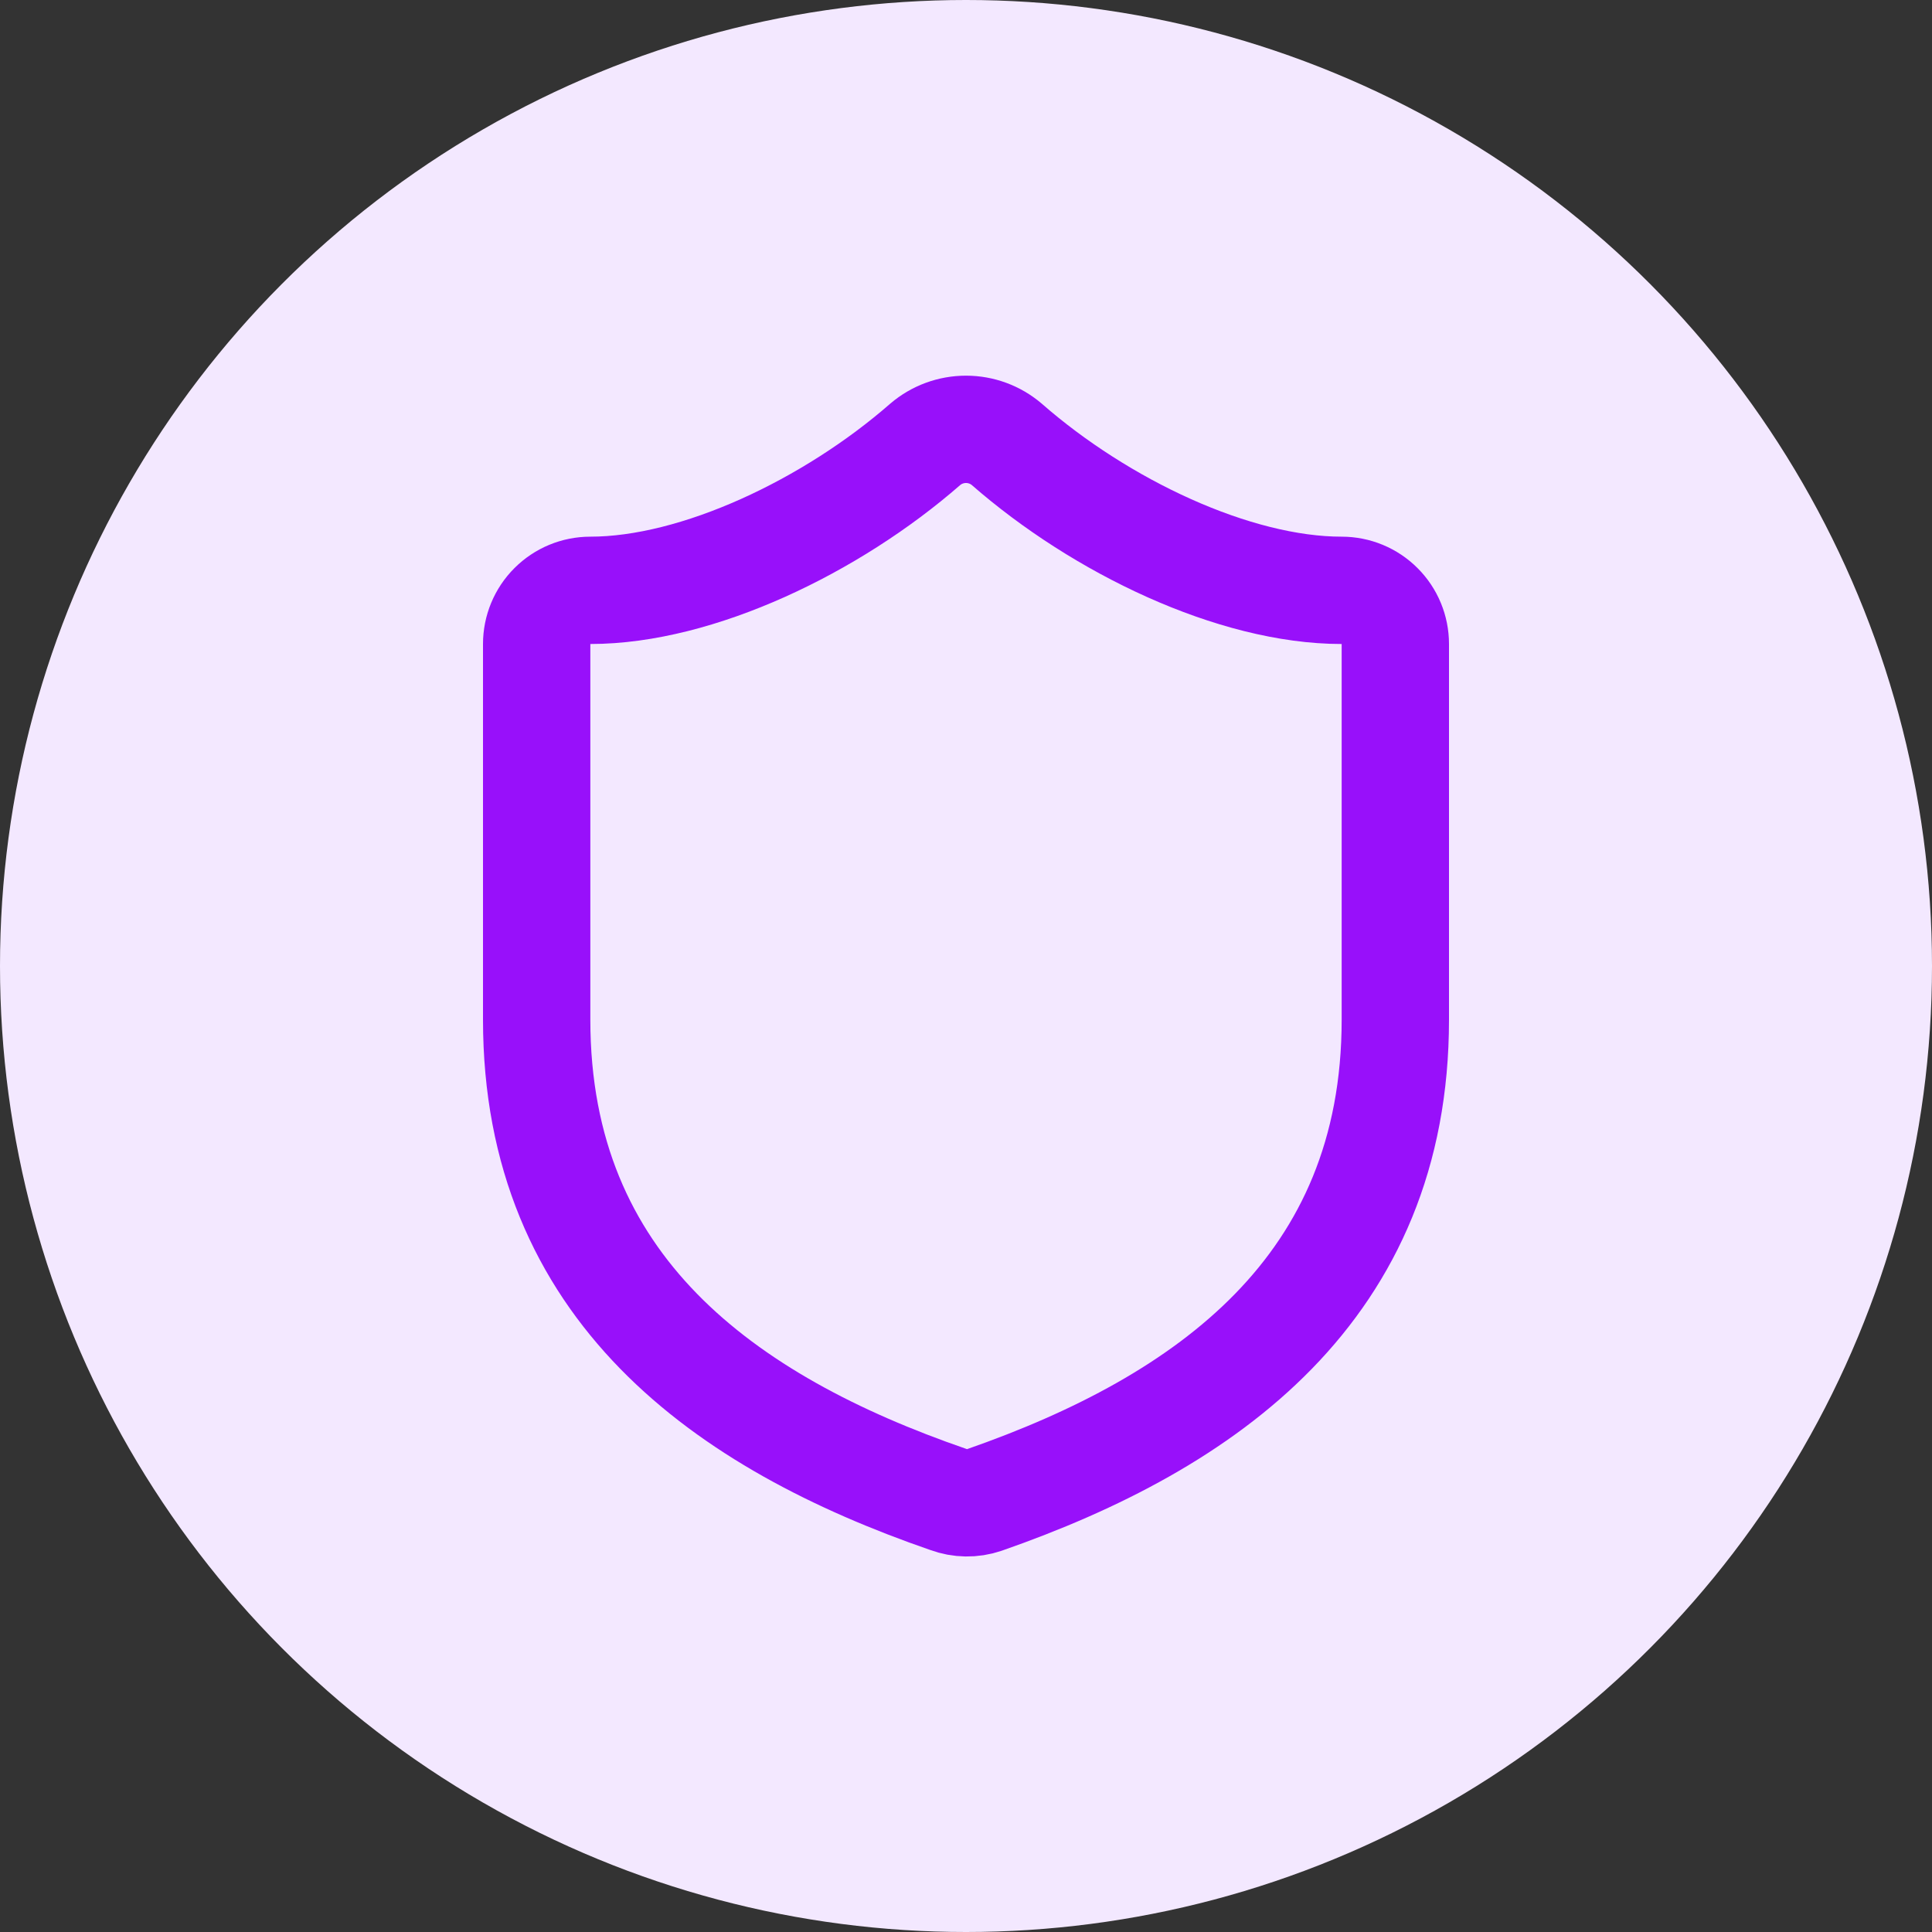
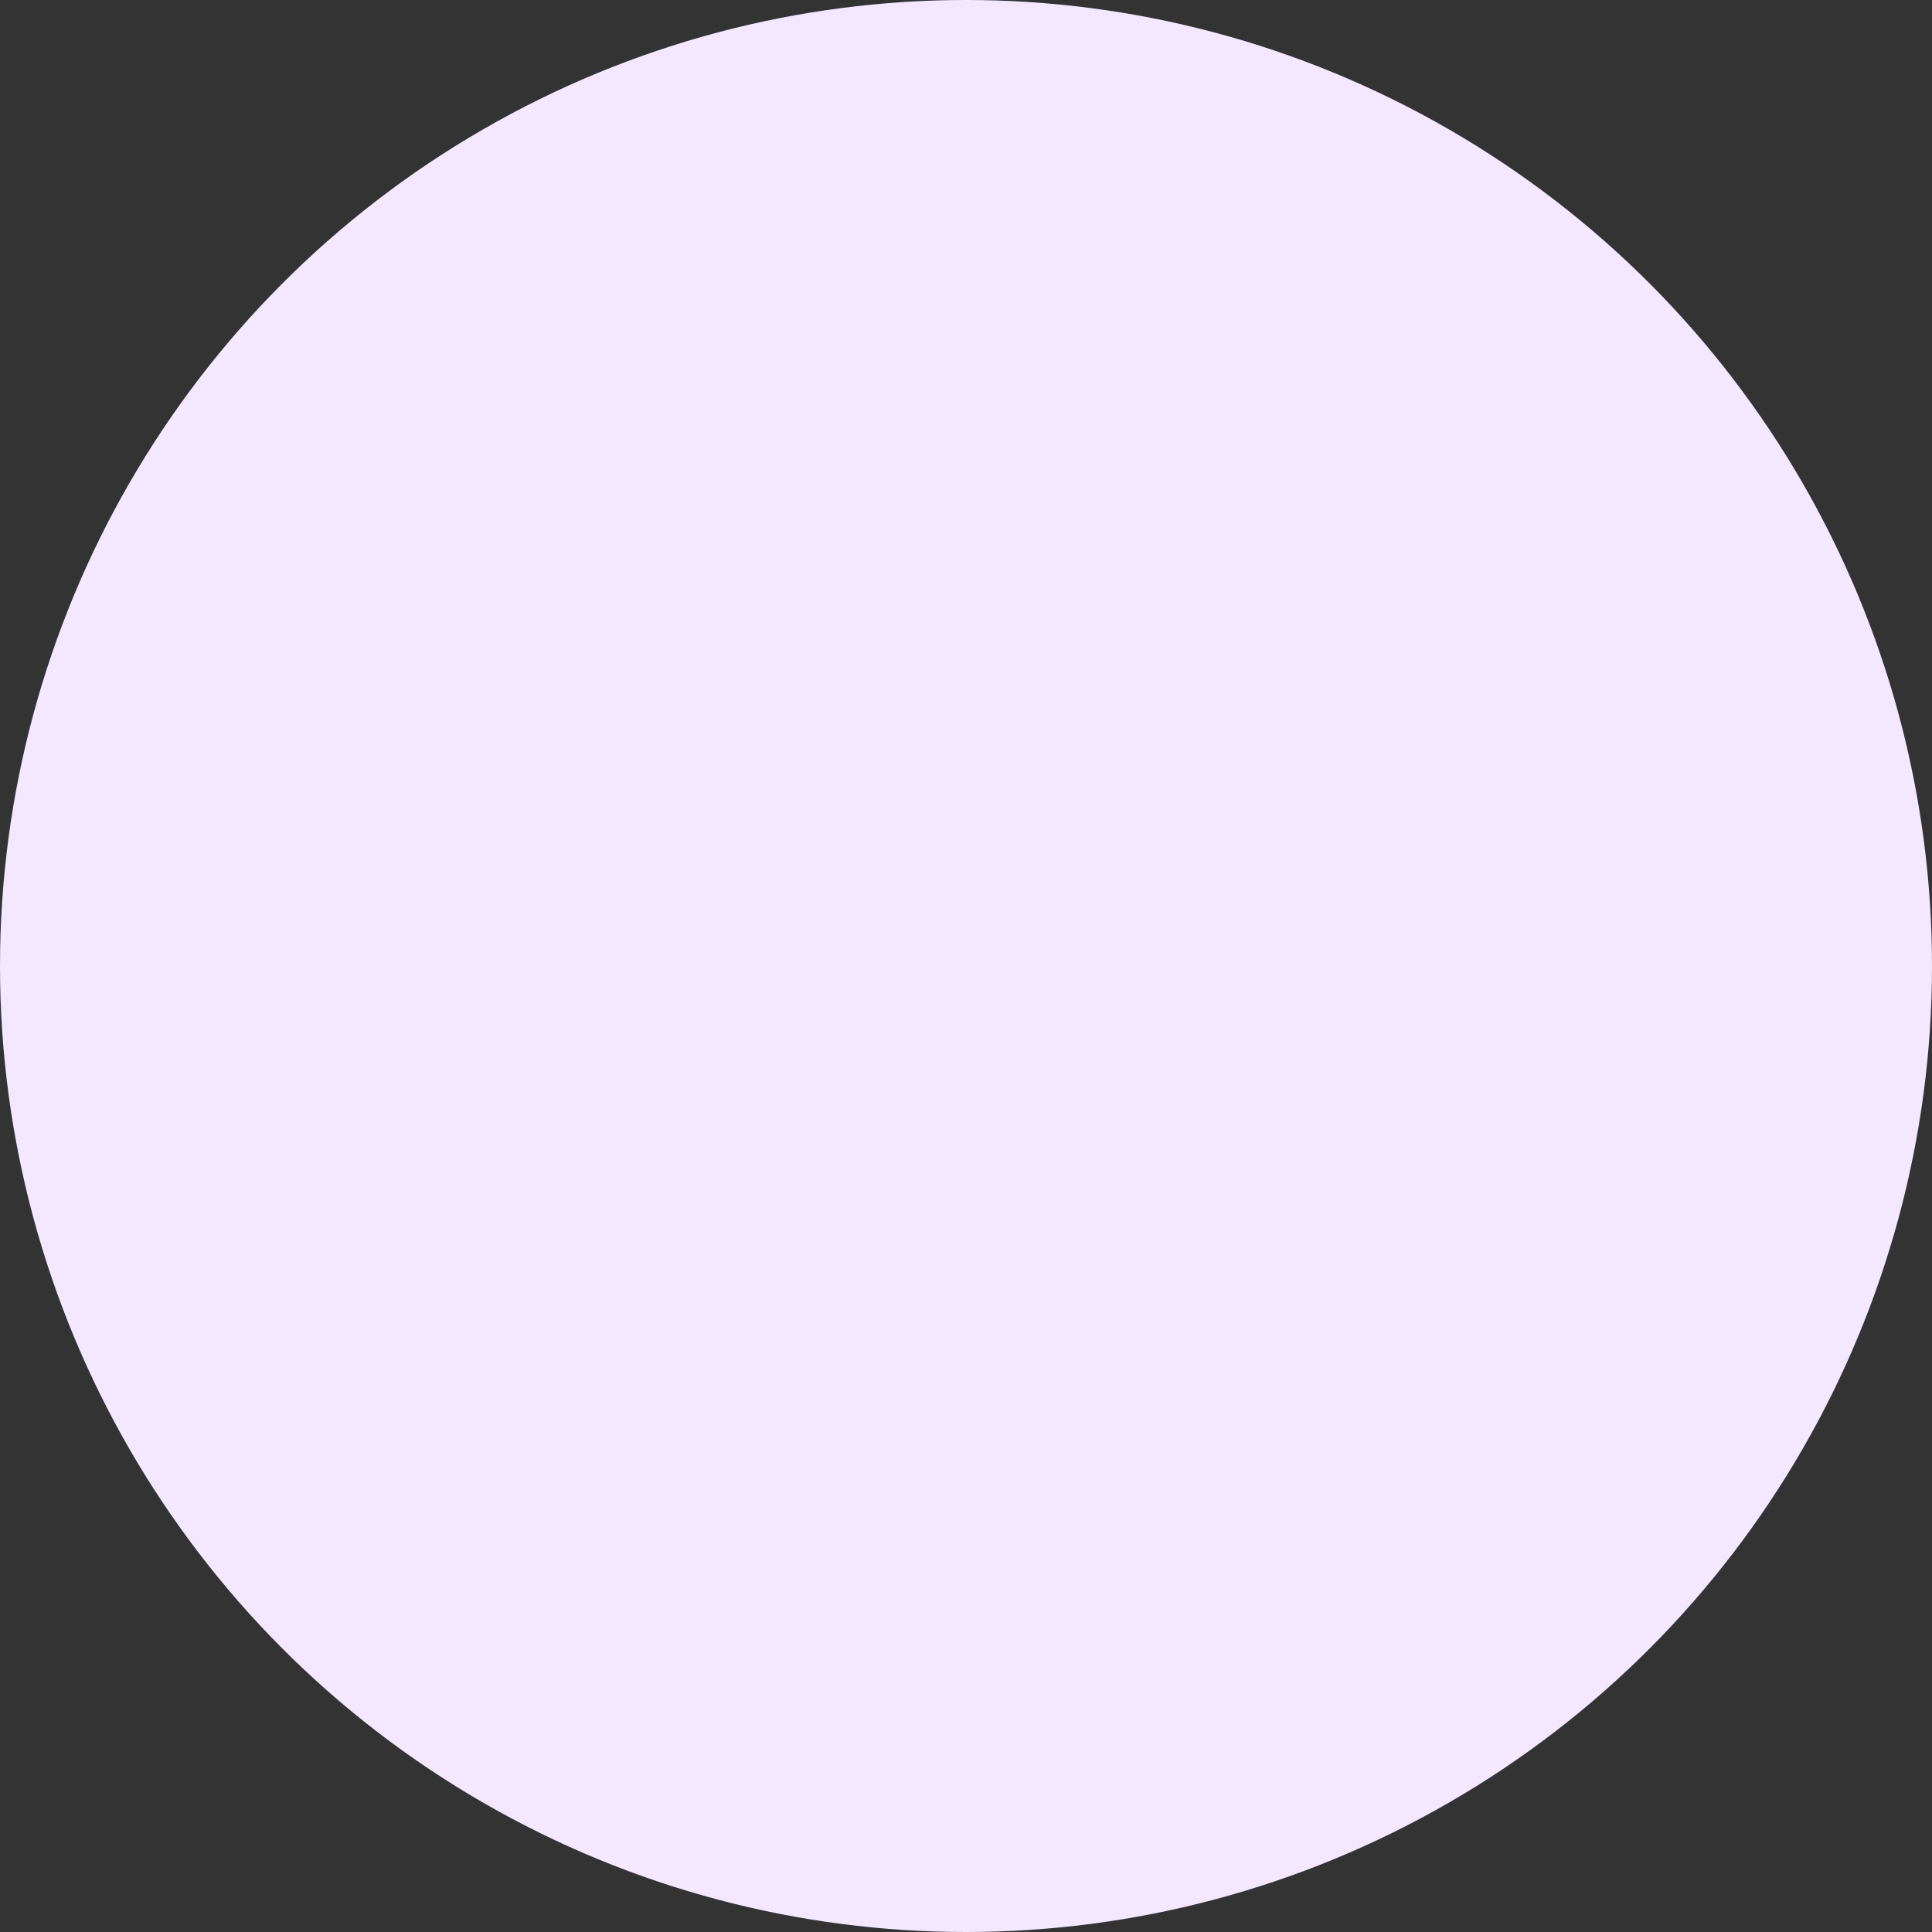
<svg xmlns="http://www.w3.org/2000/svg" width="36" height="36" viewBox="0 0 36 36" fill="none">
  <rect x="0" y="0" width="36" height="36" fill="#333333" stroke="none" />
  <circle cx="18" cy="18" r="18" fill="#F3E8FF" />
-   <path d="M26 19C26 24 22.5 26.5 18.34 27.95C18.122 28.024 17.886 28.02 17.67 27.94C13.5 26.5 10 24 10 19V12C10 11.735 10.105 11.48 10.293 11.293C10.48 11.105 10.735 11 11 11C13 11 15.5 9.8 17.24 8.28C17.452 8.099 17.721 8 18 8C18.279 8 18.548 8.099 18.76 8.28C20.51 9.81 23 11 25 11C25.265 11 25.52 11.105 25.707 11.293C25.895 11.48 26 11.735 26 12V19Z" stroke="#9810FA" stroke-width="2" stroke-linecap="round" stroke-linejoin="round" />
</svg>